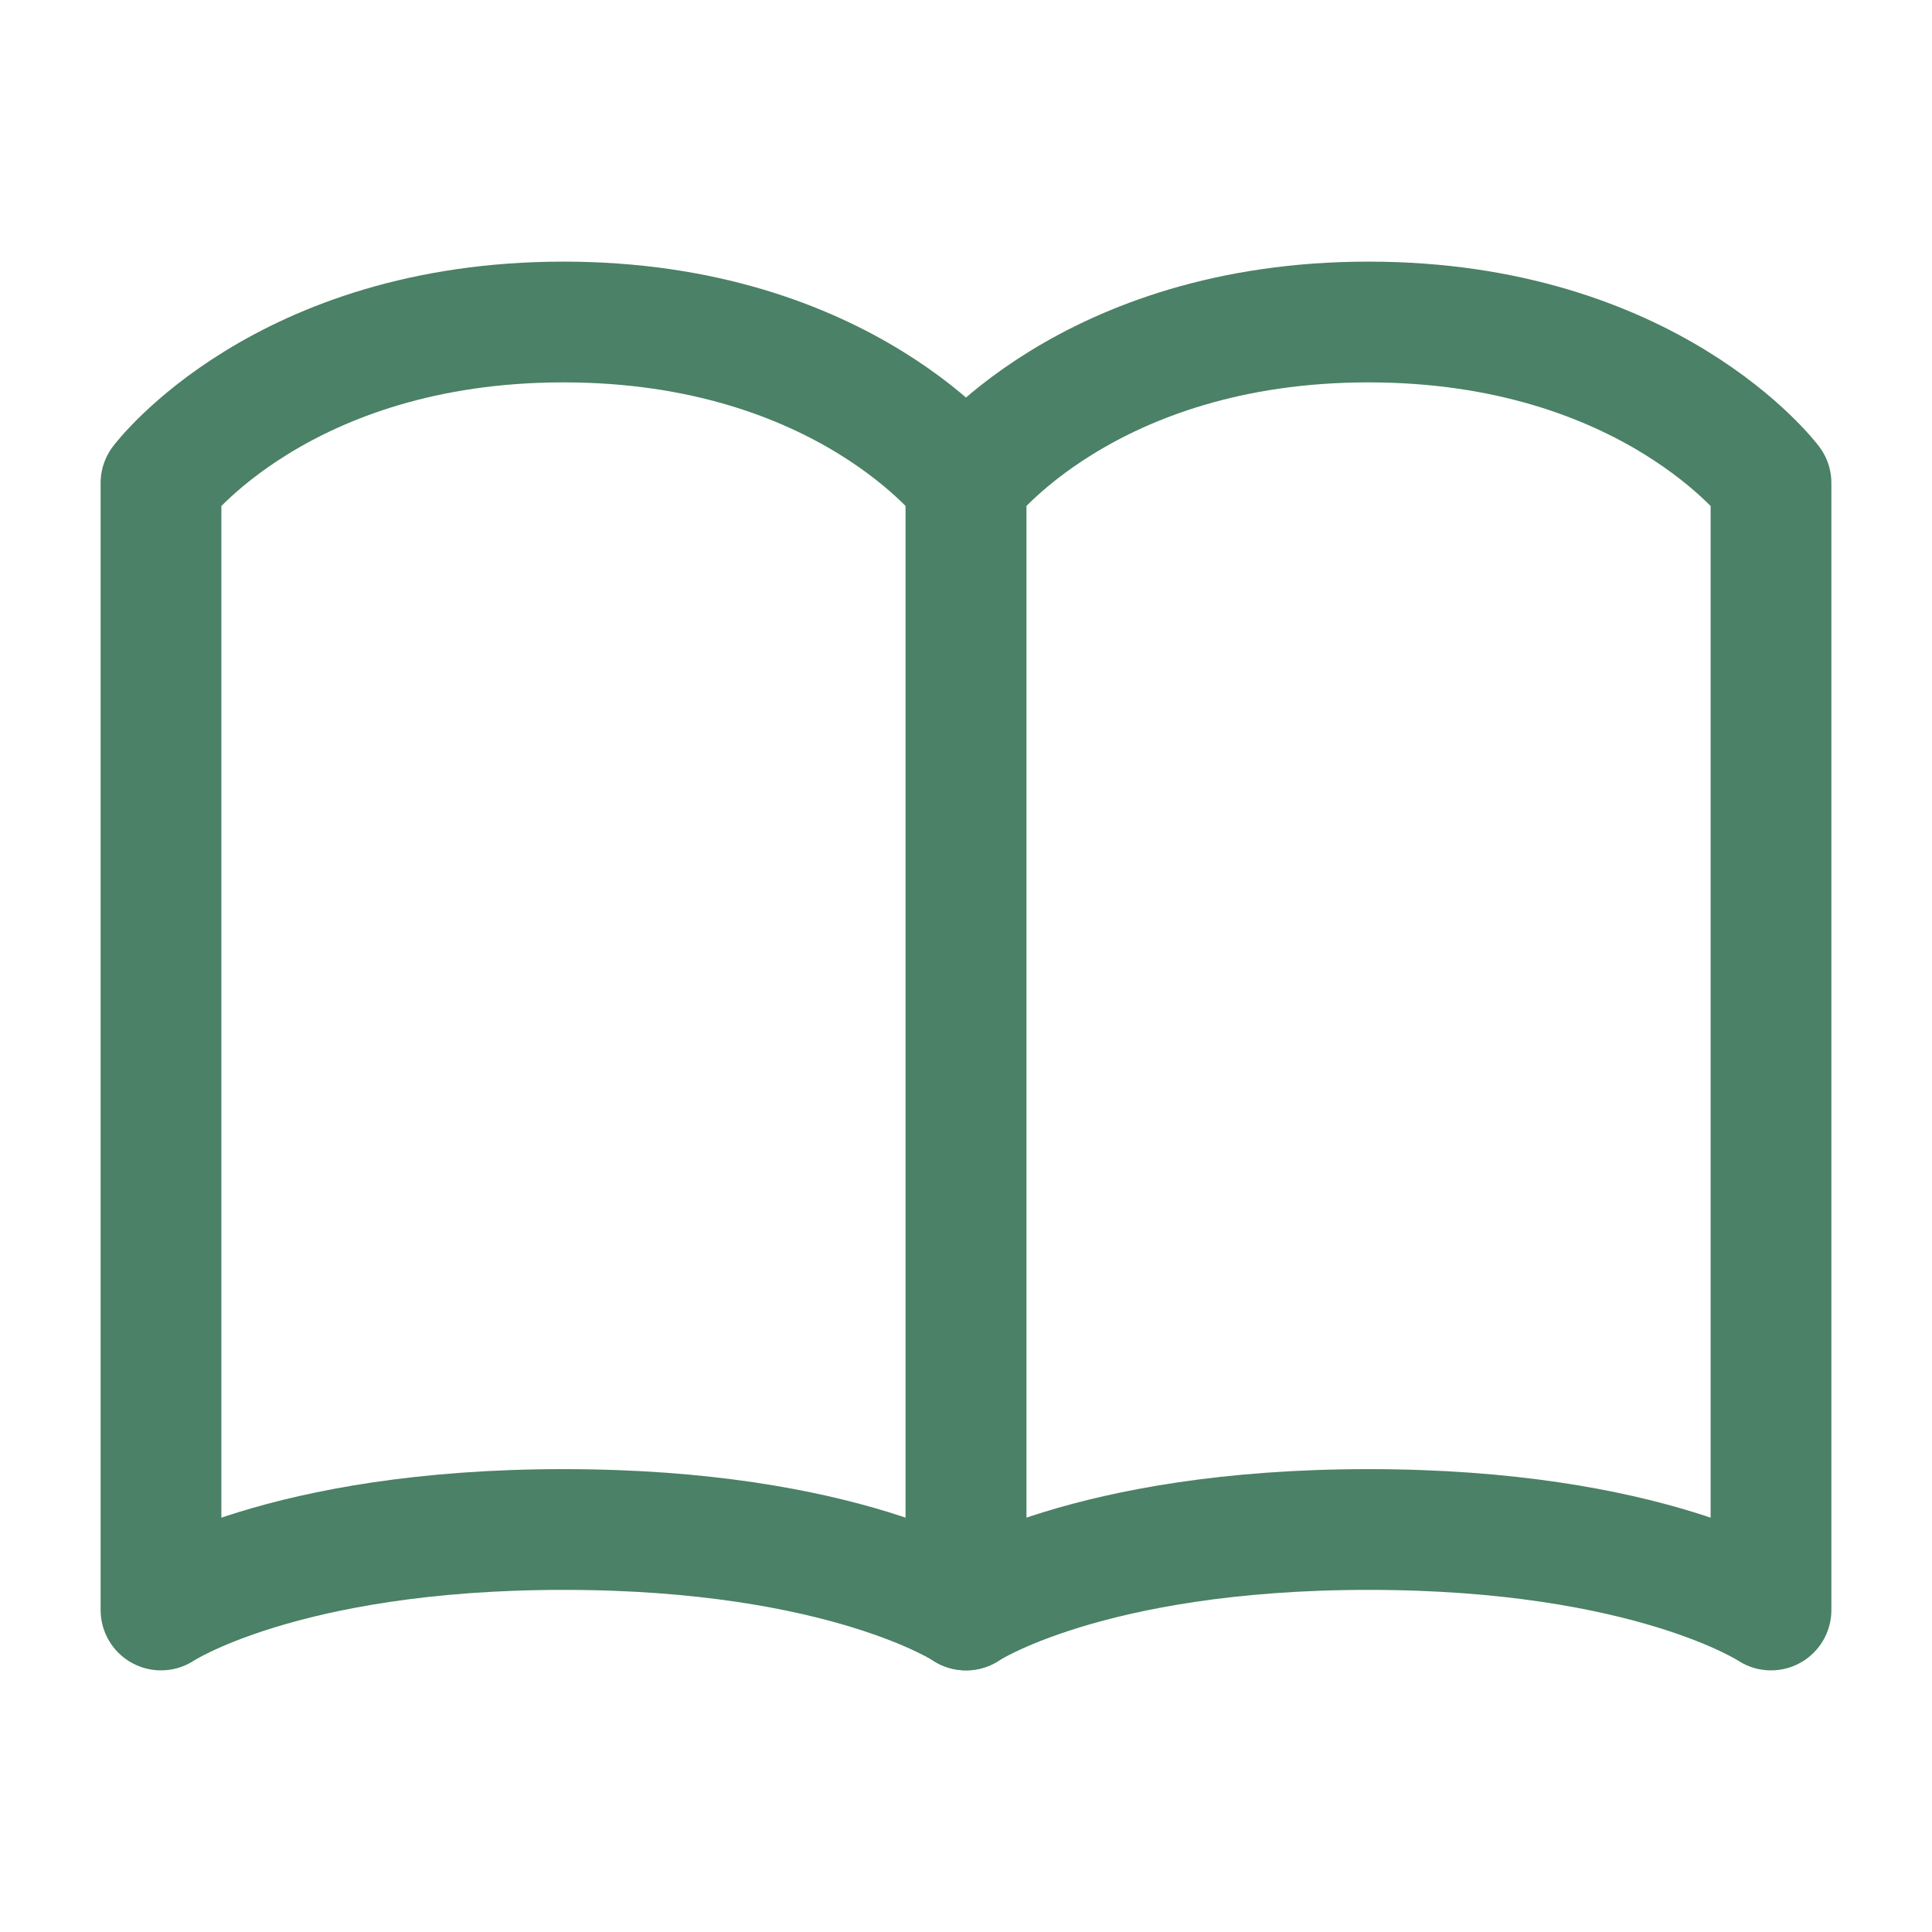
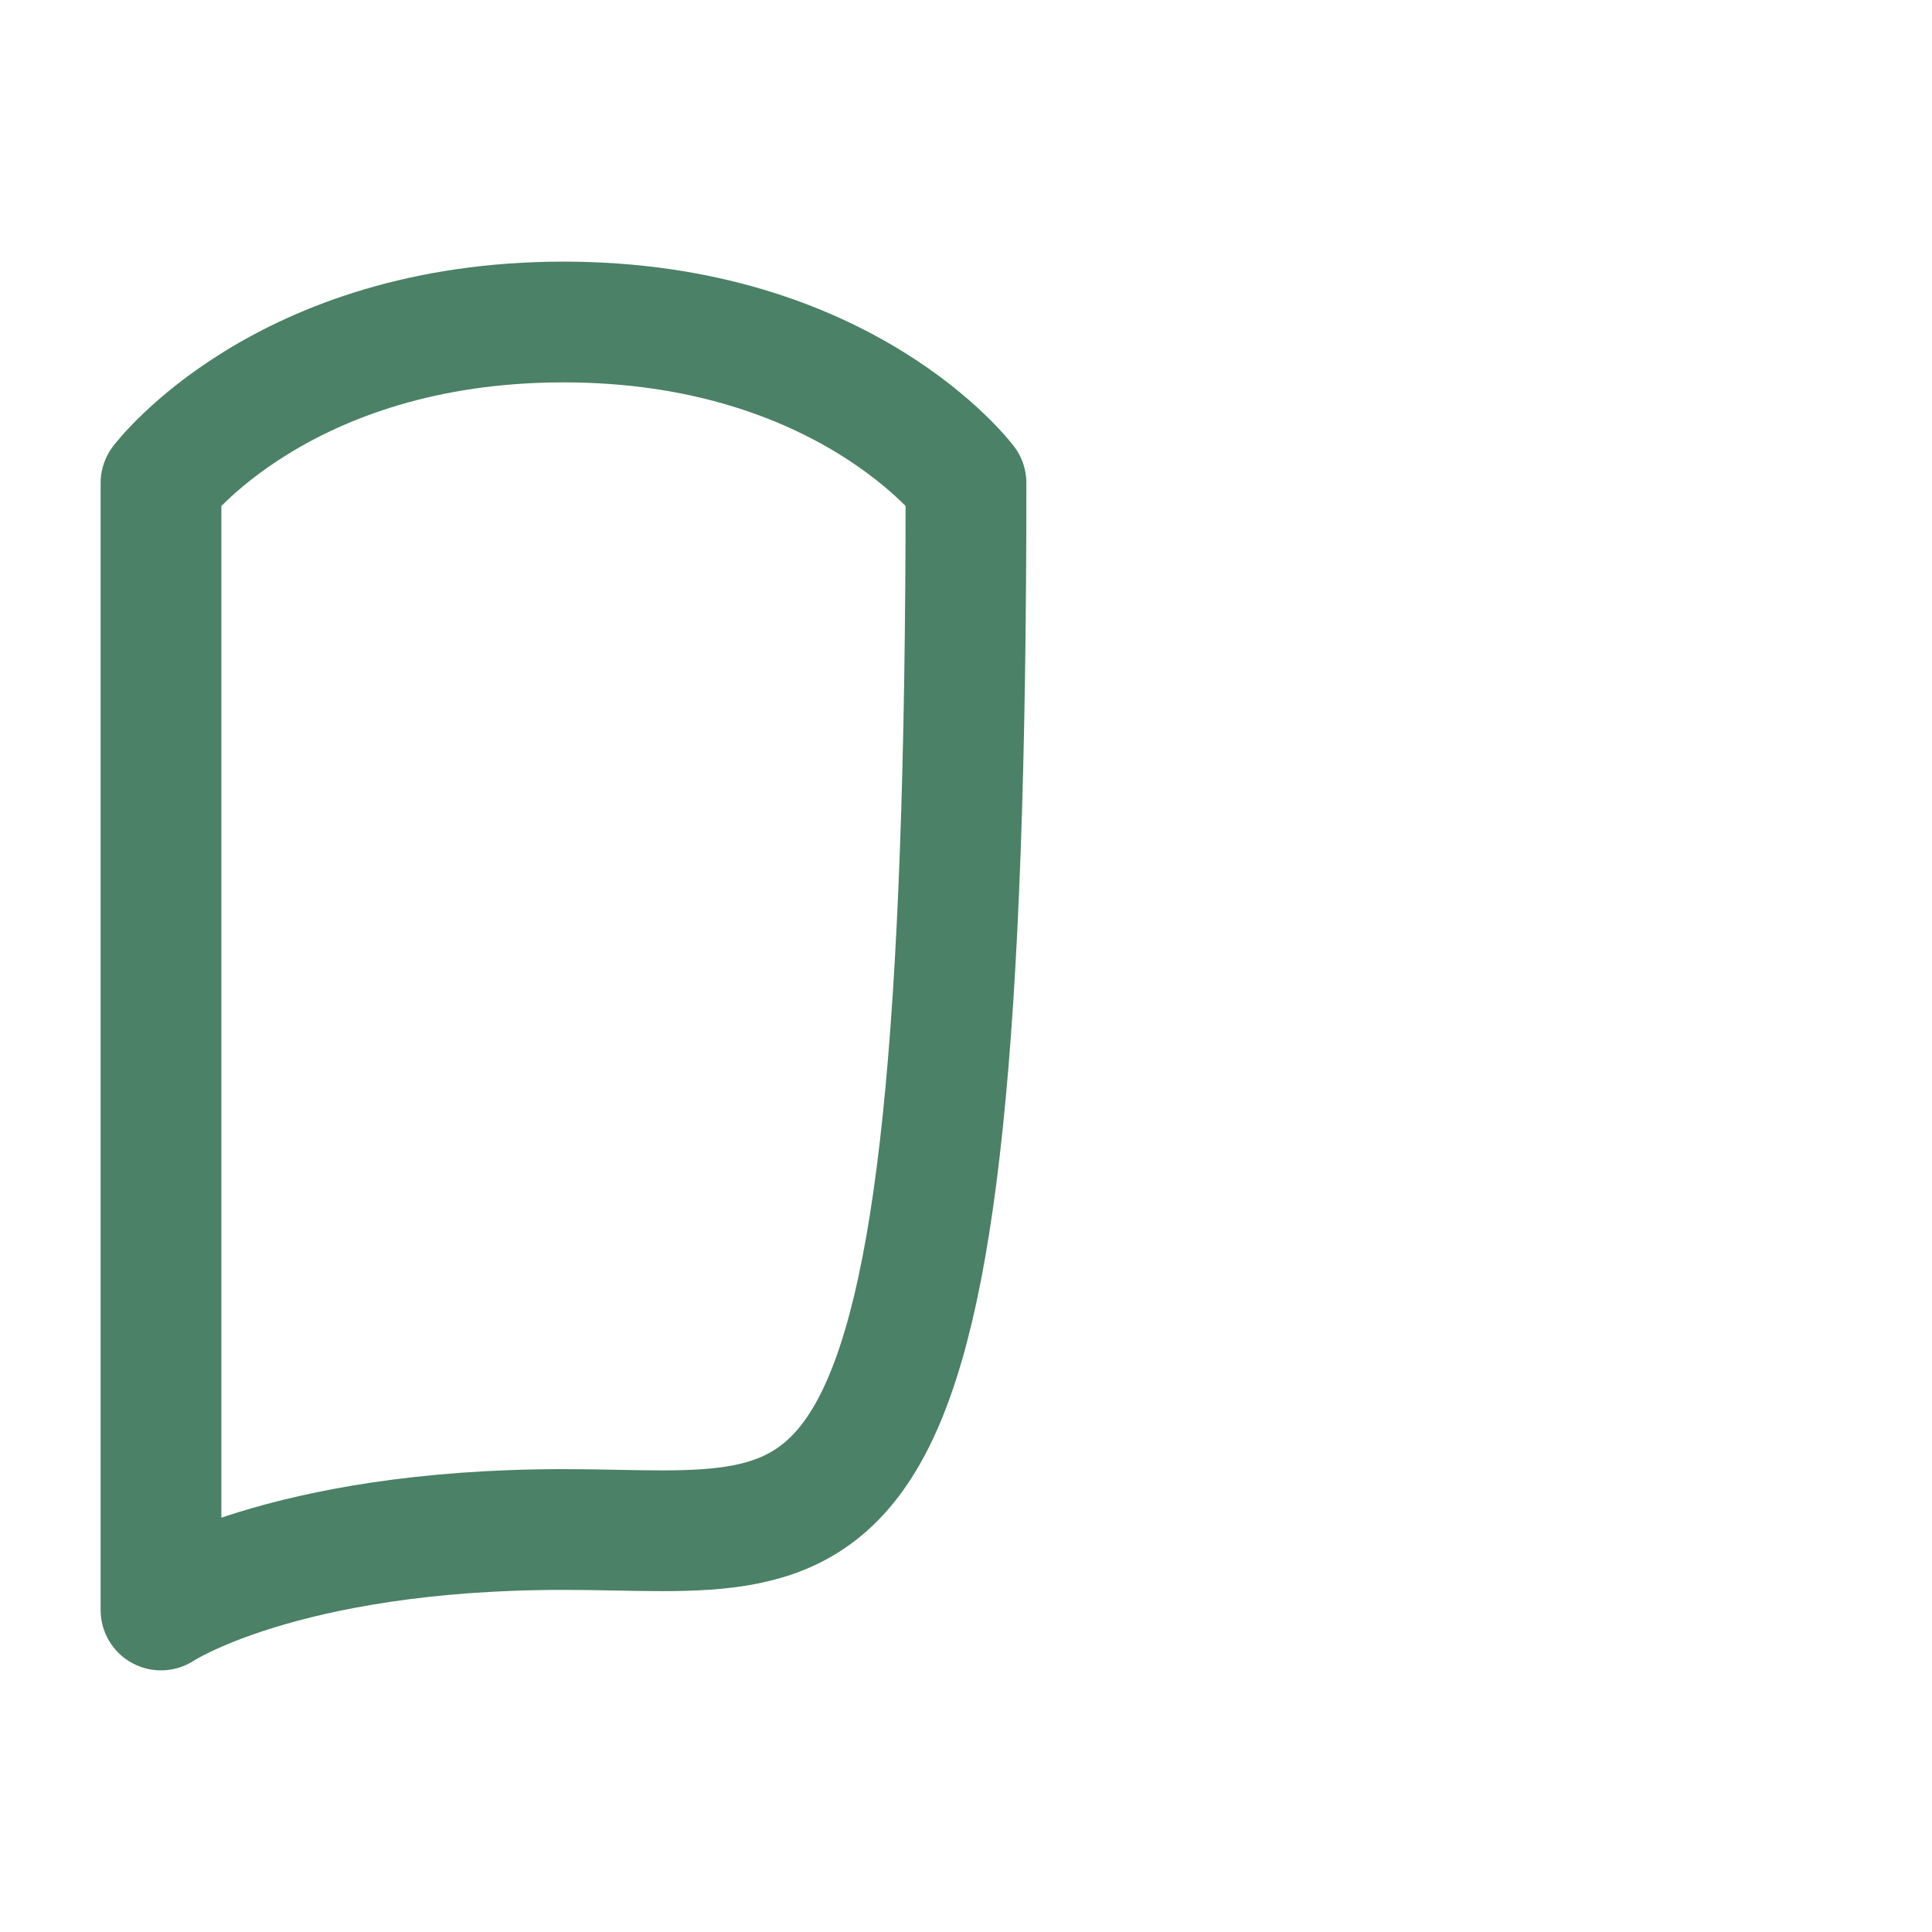
<svg xmlns="http://www.w3.org/2000/svg" viewBox="0 0 160.00 160.00" data-guides="{&quot;vertical&quot;:[],&quot;horizontal&quot;:[]}">
  <defs />
-   <path fill="none" stroke="#4b8166" fill-opacity="1" stroke-width="10" stroke-opacity="1" stroke-linecap="round" stroke-linejoin="round" id="tSvg18a81895b9c" title="Path 2" d="M13.333 40C13.333 40 23.333 26.667 46.667 26.667C70 26.667 80 40 80 40C80 71.111 80 102.222 80 133.333C80 133.333 70 126.667 46.667 126.667C23.333 126.667 13.333 133.333 13.333 133.333C13.333 102.222 13.333 71.111 13.333 40Z" />
-   <path fill="none" stroke="#4b8166" fill-opacity="1" stroke-width="10" stroke-opacity="1" stroke-linecap="round" stroke-linejoin="round" id="tSvg109c05624e0" title="Path 3" d="M80 40C80 40 90 26.667 113.333 26.667C136.667 26.667 146.667 40 146.667 40C146.667 71.111 146.667 102.222 146.667 133.333C146.667 133.333 136.667 126.667 113.333 126.667C90 126.667 80 133.333 80 133.333C80 102.222 80 71.111 80 40Z" />
+   <path fill="none" stroke="#4b8166" fill-opacity="1" stroke-width="10" stroke-opacity="1" stroke-linecap="round" stroke-linejoin="round" id="tSvg18a81895b9c" title="Path 2" d="M13.333 40C13.333 40 23.333 26.667 46.667 26.667C70 26.667 80 40 80 40C80 133.333 70 126.667 46.667 126.667C23.333 126.667 13.333 133.333 13.333 133.333C13.333 102.222 13.333 71.111 13.333 40Z" />
</svg>